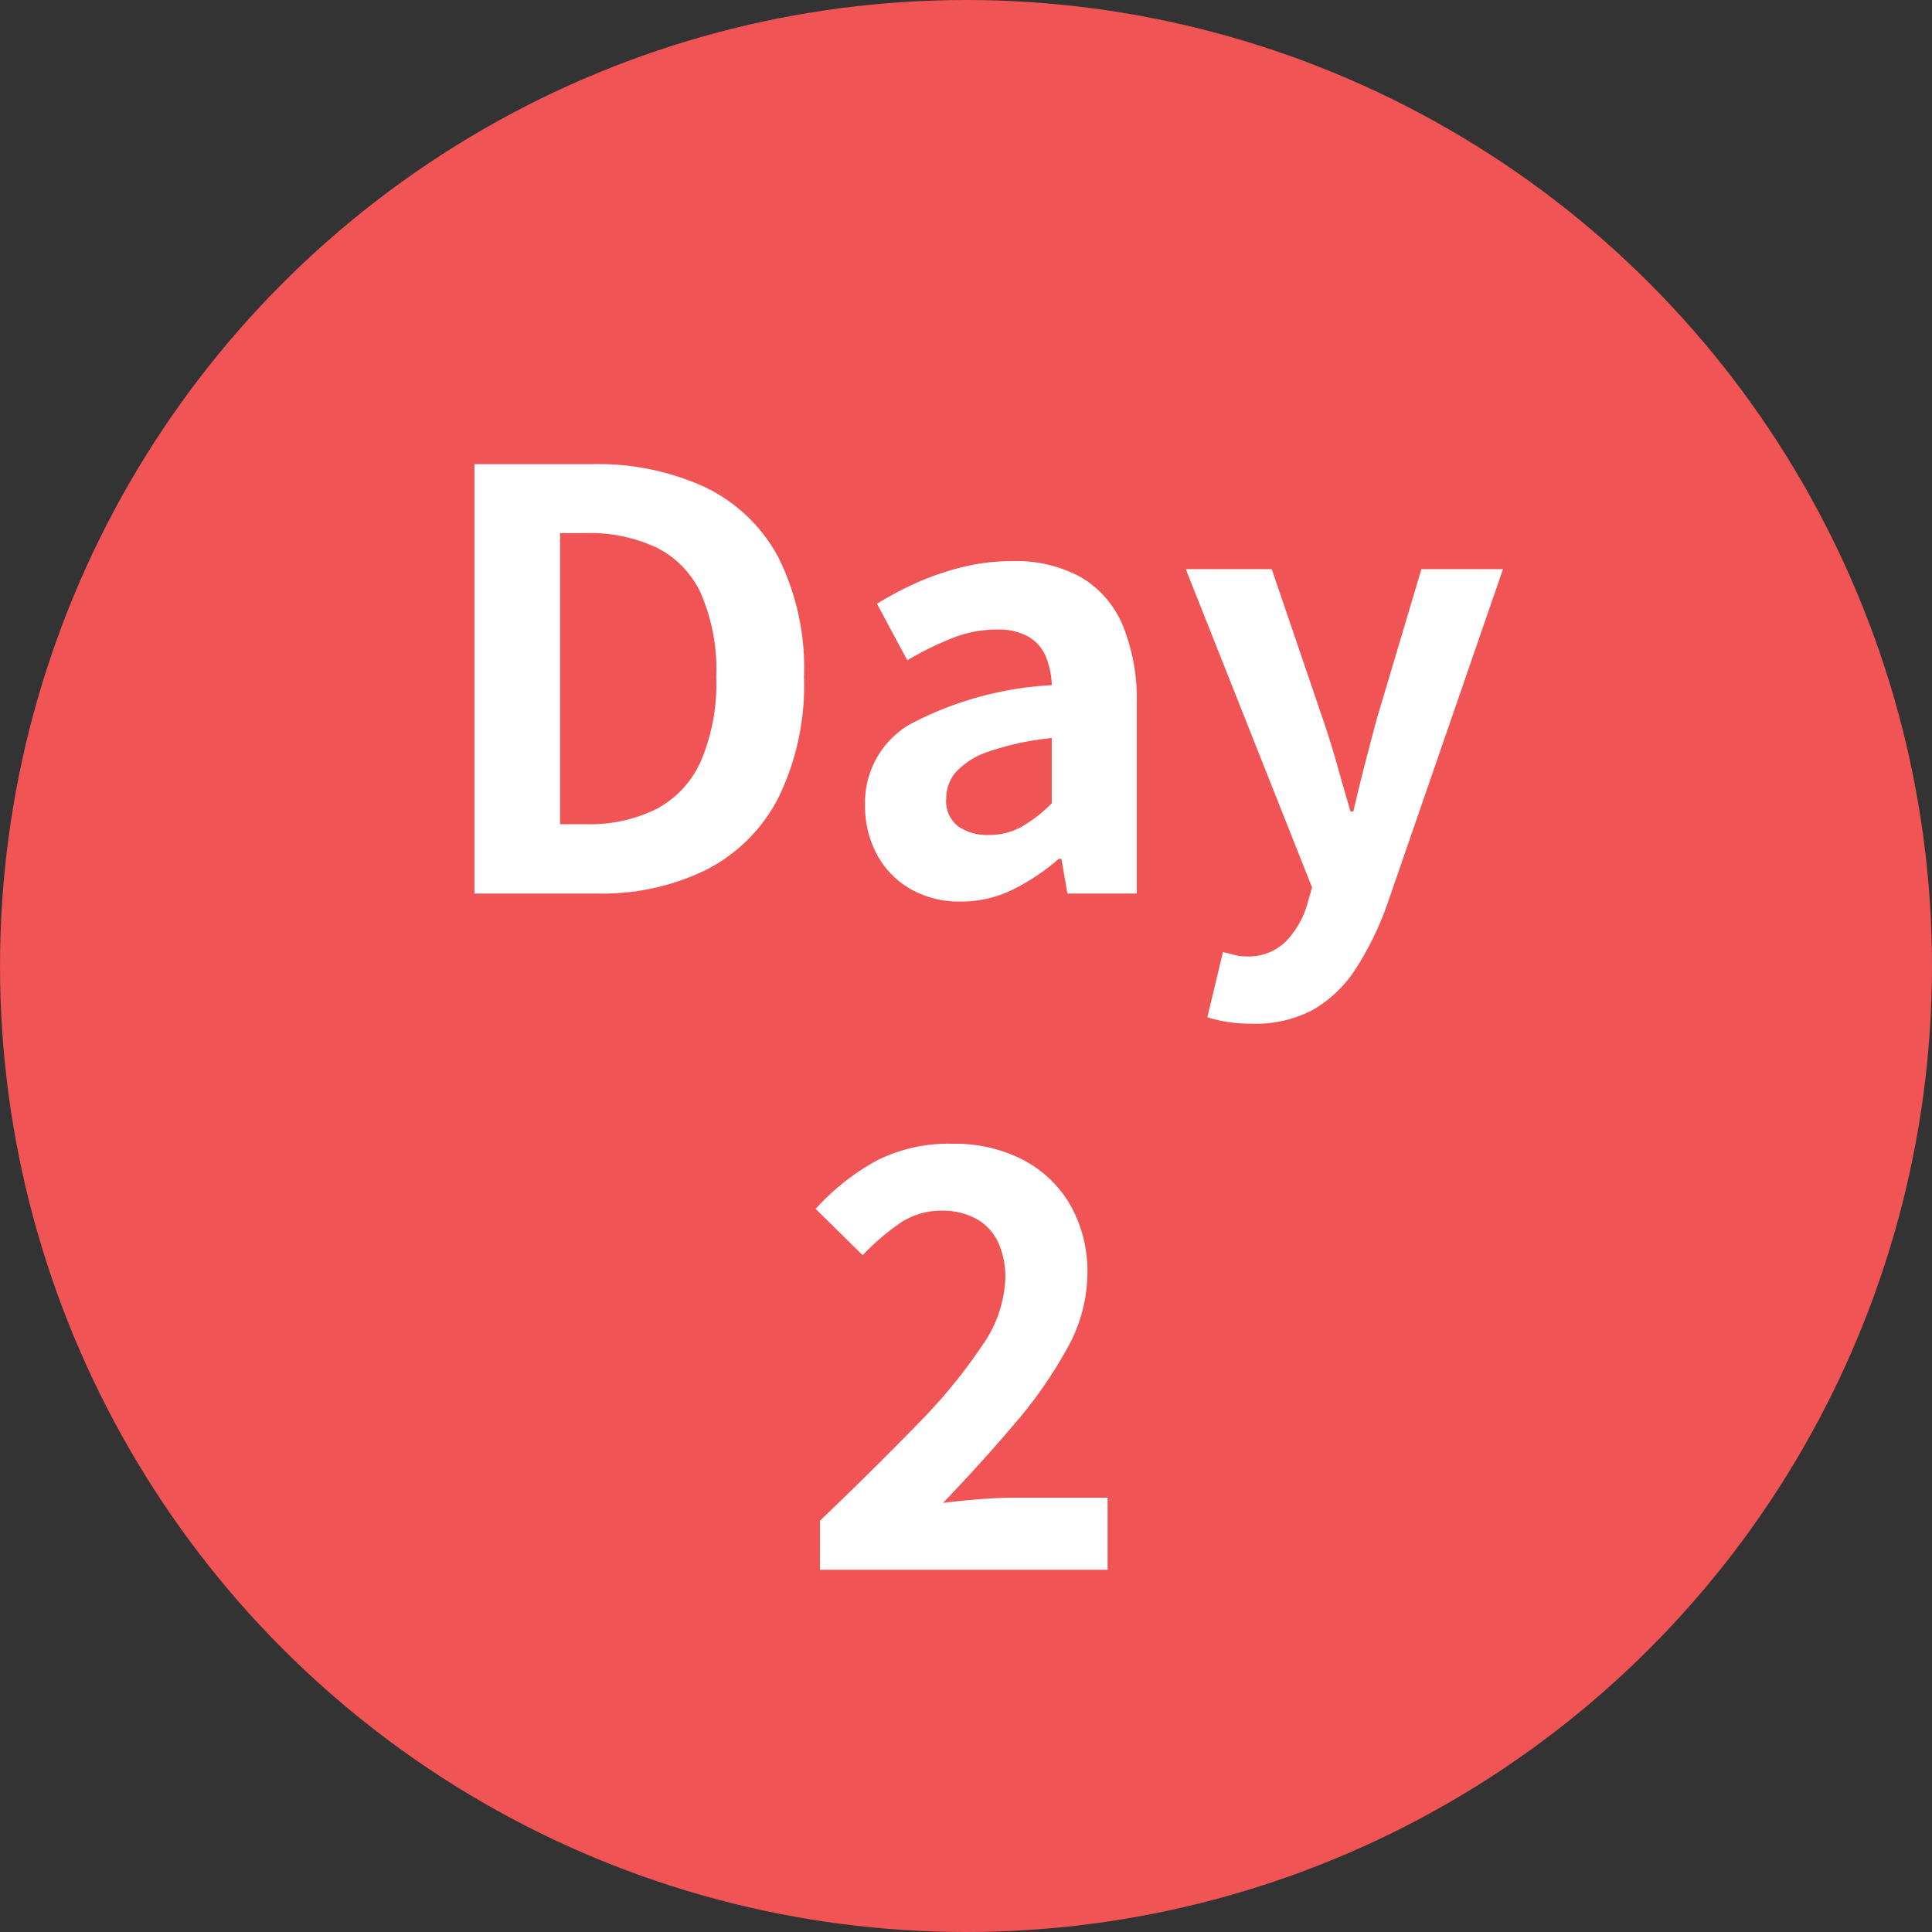
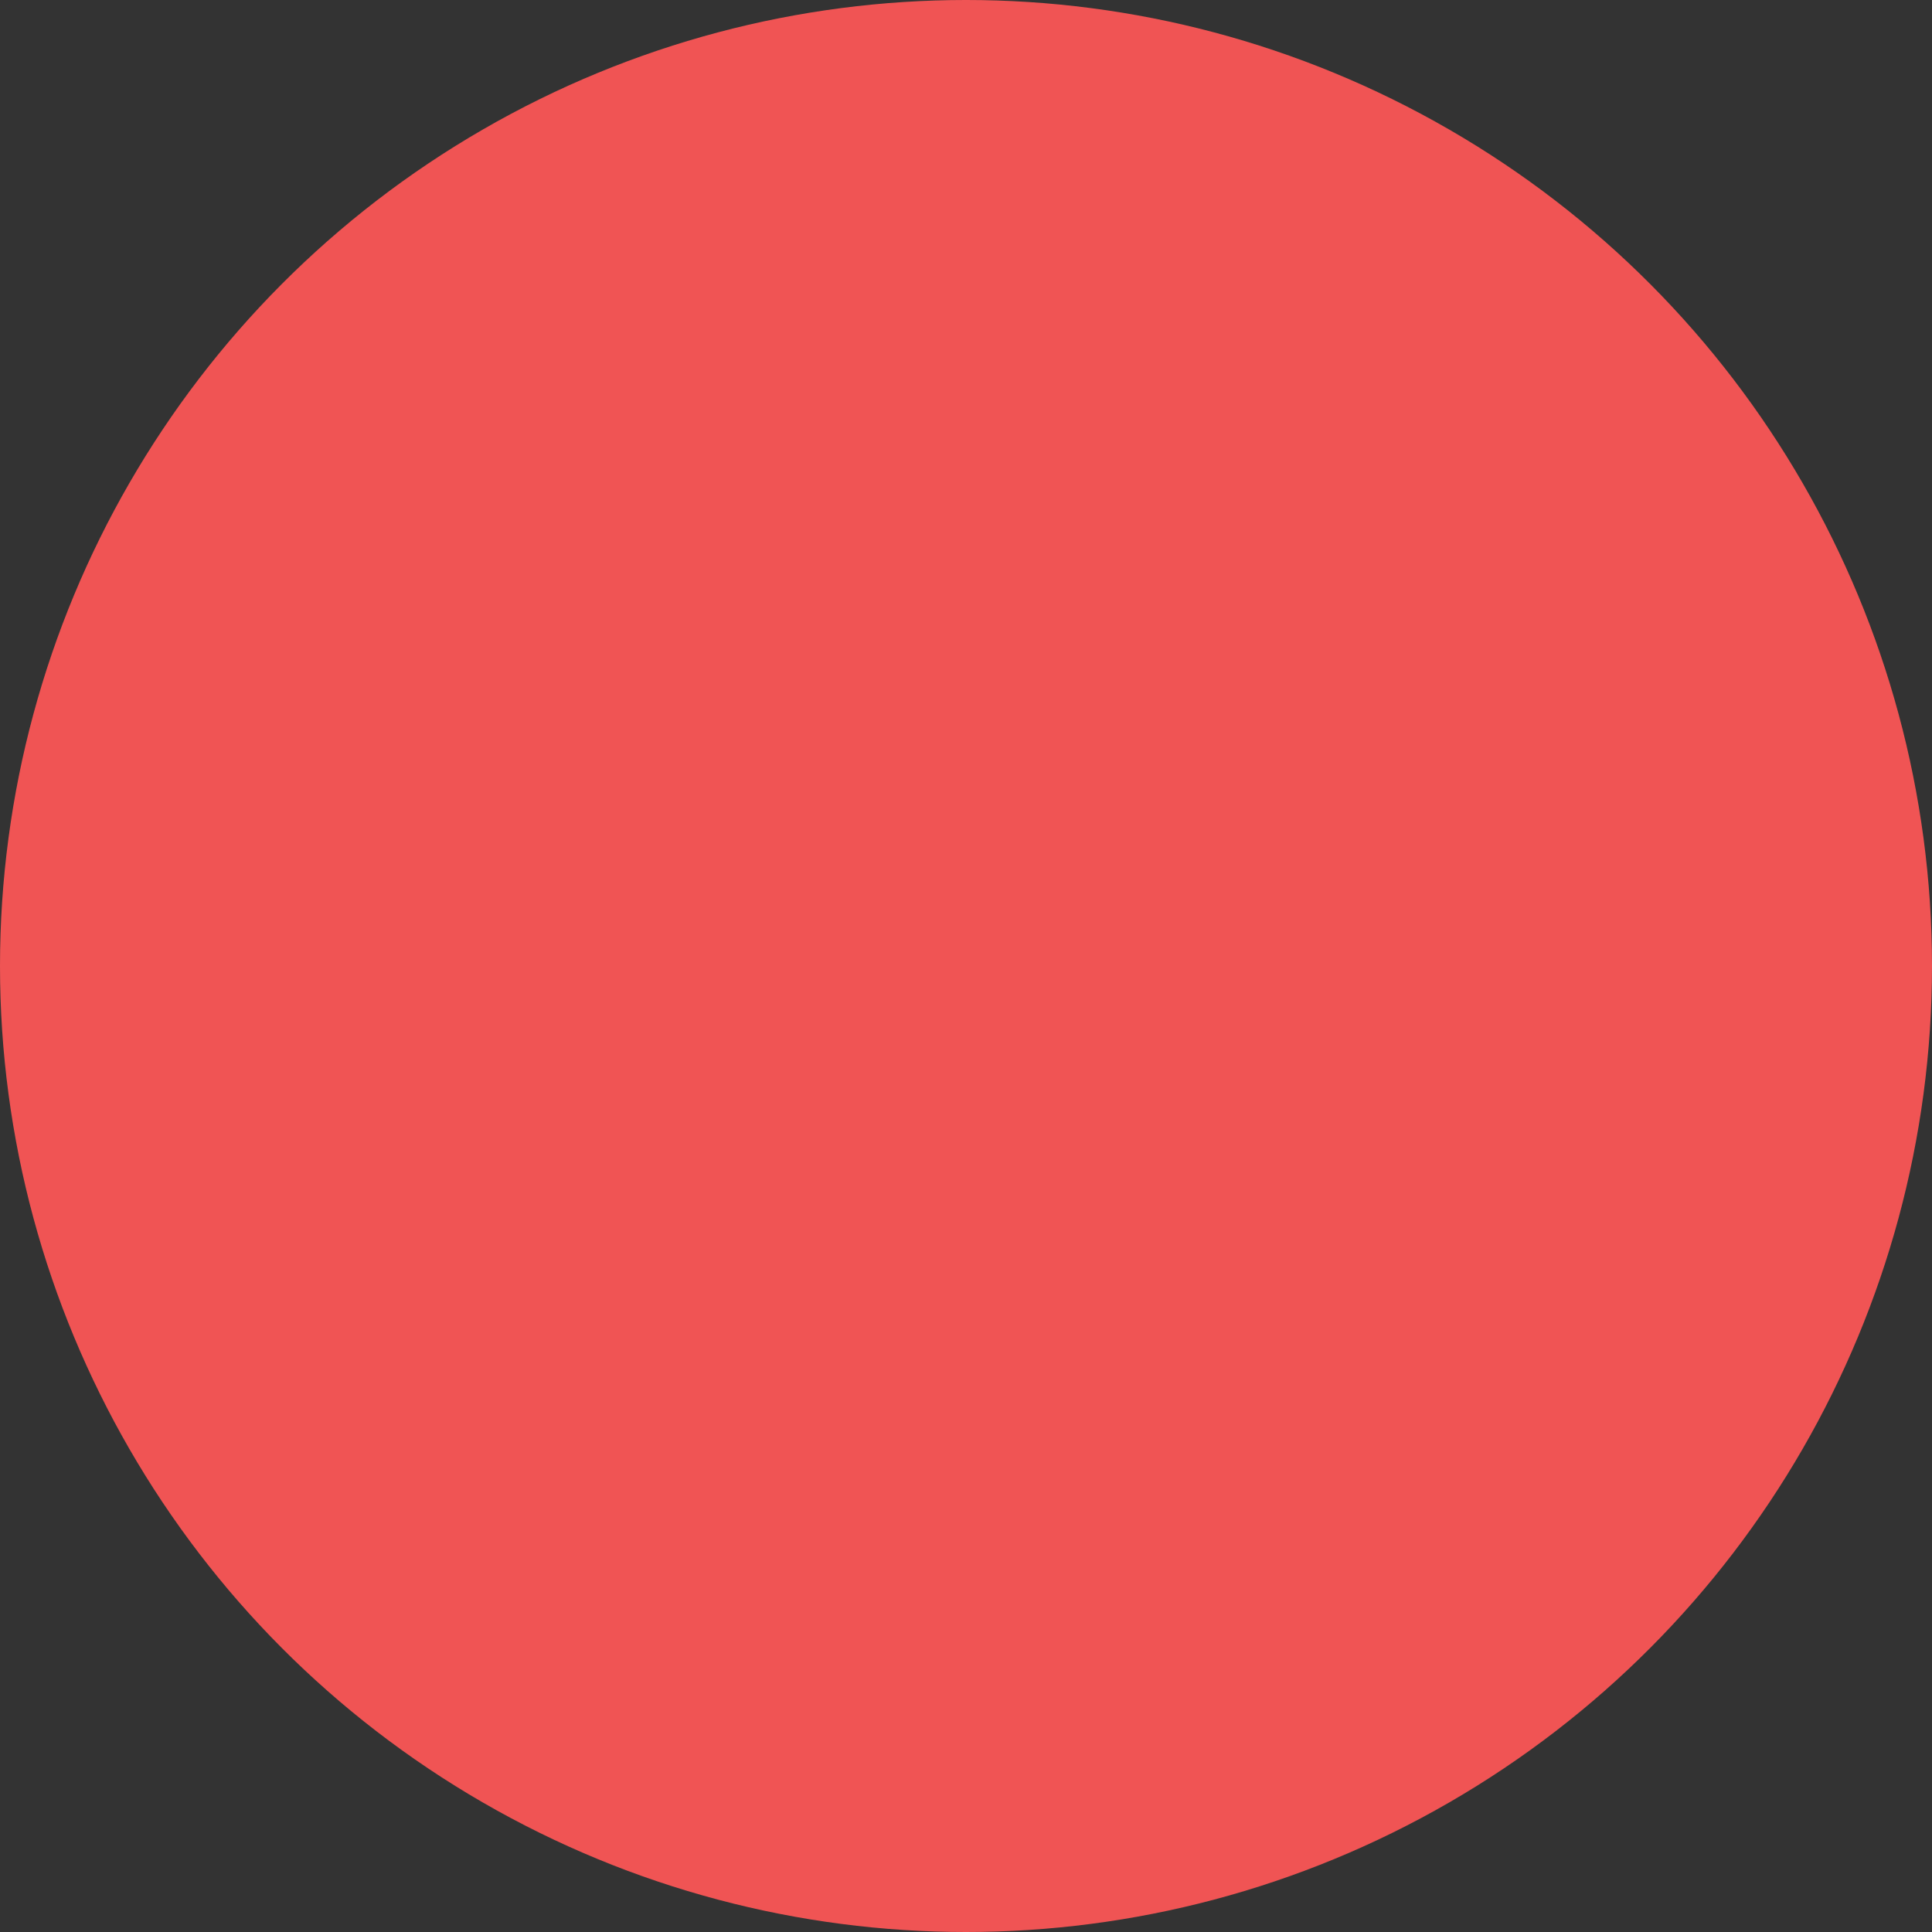
<svg xmlns="http://www.w3.org/2000/svg" width="80" height="80" viewBox="0 0 80 80">
  <rect x="0" y="0" width="80" height="80" fill="#333333" stroke="none" />
  <g id="グループ_444" data-name="グループ 444" transform="translate(-361 -2057)">
    <circle id="楕円形_57" data-name="楕円形 57" cx="40" cy="40" r="40" transform="translate(361 2057)" fill="#f05454" />
-     <path id="パス_147" data-name="パス 147" d="M-20.354,0V-17.78h4.867a10.6,10.6,0,0,1,4.693.958,6.75,6.75,0,0,1,3.024,2.9A10.263,10.263,0,0,1-6.708-8.966,10.615,10.615,0,0,1-7.761-3.982a6.867,6.867,0,0,1-2.977,2.99A9.828,9.828,0,0,1-15.295,0Zm3.546-2.87h1.088a6.242,6.242,0,0,0,2.878-.62,4.124,4.124,0,0,0,1.856-1.974,8.173,8.173,0,0,0,.645-3.5,7.931,7.931,0,0,0-.645-3.481,3.981,3.981,0,0,0-1.856-1.895,6.542,6.542,0,0,0-2.878-.587h-1.088ZM-.213.331A4.072,4.072,0,0,1-2.3-.188,3.633,3.633,0,0,1-3.685-1.613a4.2,4.2,0,0,1-.495-2.05A3.751,3.751,0,0,1-2.337-7a14.136,14.136,0,0,1,5.89-1.628,3.4,3.4,0,0,0-.246-1.18,1.726,1.726,0,0,0-.713-.824,2.533,2.533,0,0,0-1.327-.3,4.989,4.989,0,0,0-1.844.359,13.2,13.2,0,0,0-1.854.914L-3.686-12A14,14,0,0,1-2-12.889a11.258,11.258,0,0,1,1.874-.635,8.514,8.514,0,0,1,2.035-.241,5.571,5.571,0,0,1,2.855.669,4.187,4.187,0,0,1,1.724,1.983,8.069,8.069,0,0,1,.582,3.266V0H4.2L3.951-1.437H3.841A8.922,8.922,0,0,1,1.961-.176,4.8,4.8,0,0,1-.213.331ZM.945-2.427A2.741,2.741,0,0,0,2.31-2.77a5.892,5.892,0,0,0,1.242-.969v-2.7a11.477,11.477,0,0,0-2.6.556,3.23,3.23,0,0,0-1.371.852A1.682,1.682,0,0,0-.82-3.93,1.318,1.318,0,0,0-.327-2.784,2.119,2.119,0,0,0,.945-2.427Zm10.89,7.815a6.279,6.279,0,0,1-1.022-.072,6.359,6.359,0,0,1-.82-.192l.647-2.7q.192.04.443.109a1.872,1.872,0,0,0,.5.069,2.217,2.217,0,0,0,1.623-.58A3.683,3.683,0,0,0,14.1.547l.229-.8L9.1-13.434H12.66L14.785-7.2q.312.909.581,1.867T15.92-3.4h.12q.218-.952.465-1.91T17-7.2l1.858-6.234h3.378L17.455.41a12.722,12.722,0,0,1-1.313,2.7,5.23,5.23,0,0,1-1.765,1.7A5.074,5.074,0,0,1,11.835,5.388ZM-6.047,28V25.969q2.313-2.217,4.042-4A22.169,22.169,0,0,0,.676,18.707a5.142,5.142,0,0,0,.952-2.759,3.452,3.452,0,0,0-.3-1.516,2.166,2.166,0,0,0-.9-.962,2.906,2.906,0,0,0-1.454-.338,3.017,3.017,0,0,0-1.771.561,9.6,9.6,0,0,0-1.481,1.283l-1.948-1.919a9.712,9.712,0,0,1,2.539-2.007,6.623,6.623,0,0,1,3.125-.689,6.144,6.144,0,0,1,2.932.67,4.851,4.851,0,0,1,1.958,1.882,5.585,5.585,0,0,1,.7,2.848A6.432,6.432,0,0,1,4.2,18.814,18.2,18.2,0,0,1,2,21.97Q.642,23.57-.95,25.231q.678-.086,1.484-.15t1.428-.064h3.9V28Z" transform="translate(401 2094)" fill="#fff" />
  </g>
</svg>